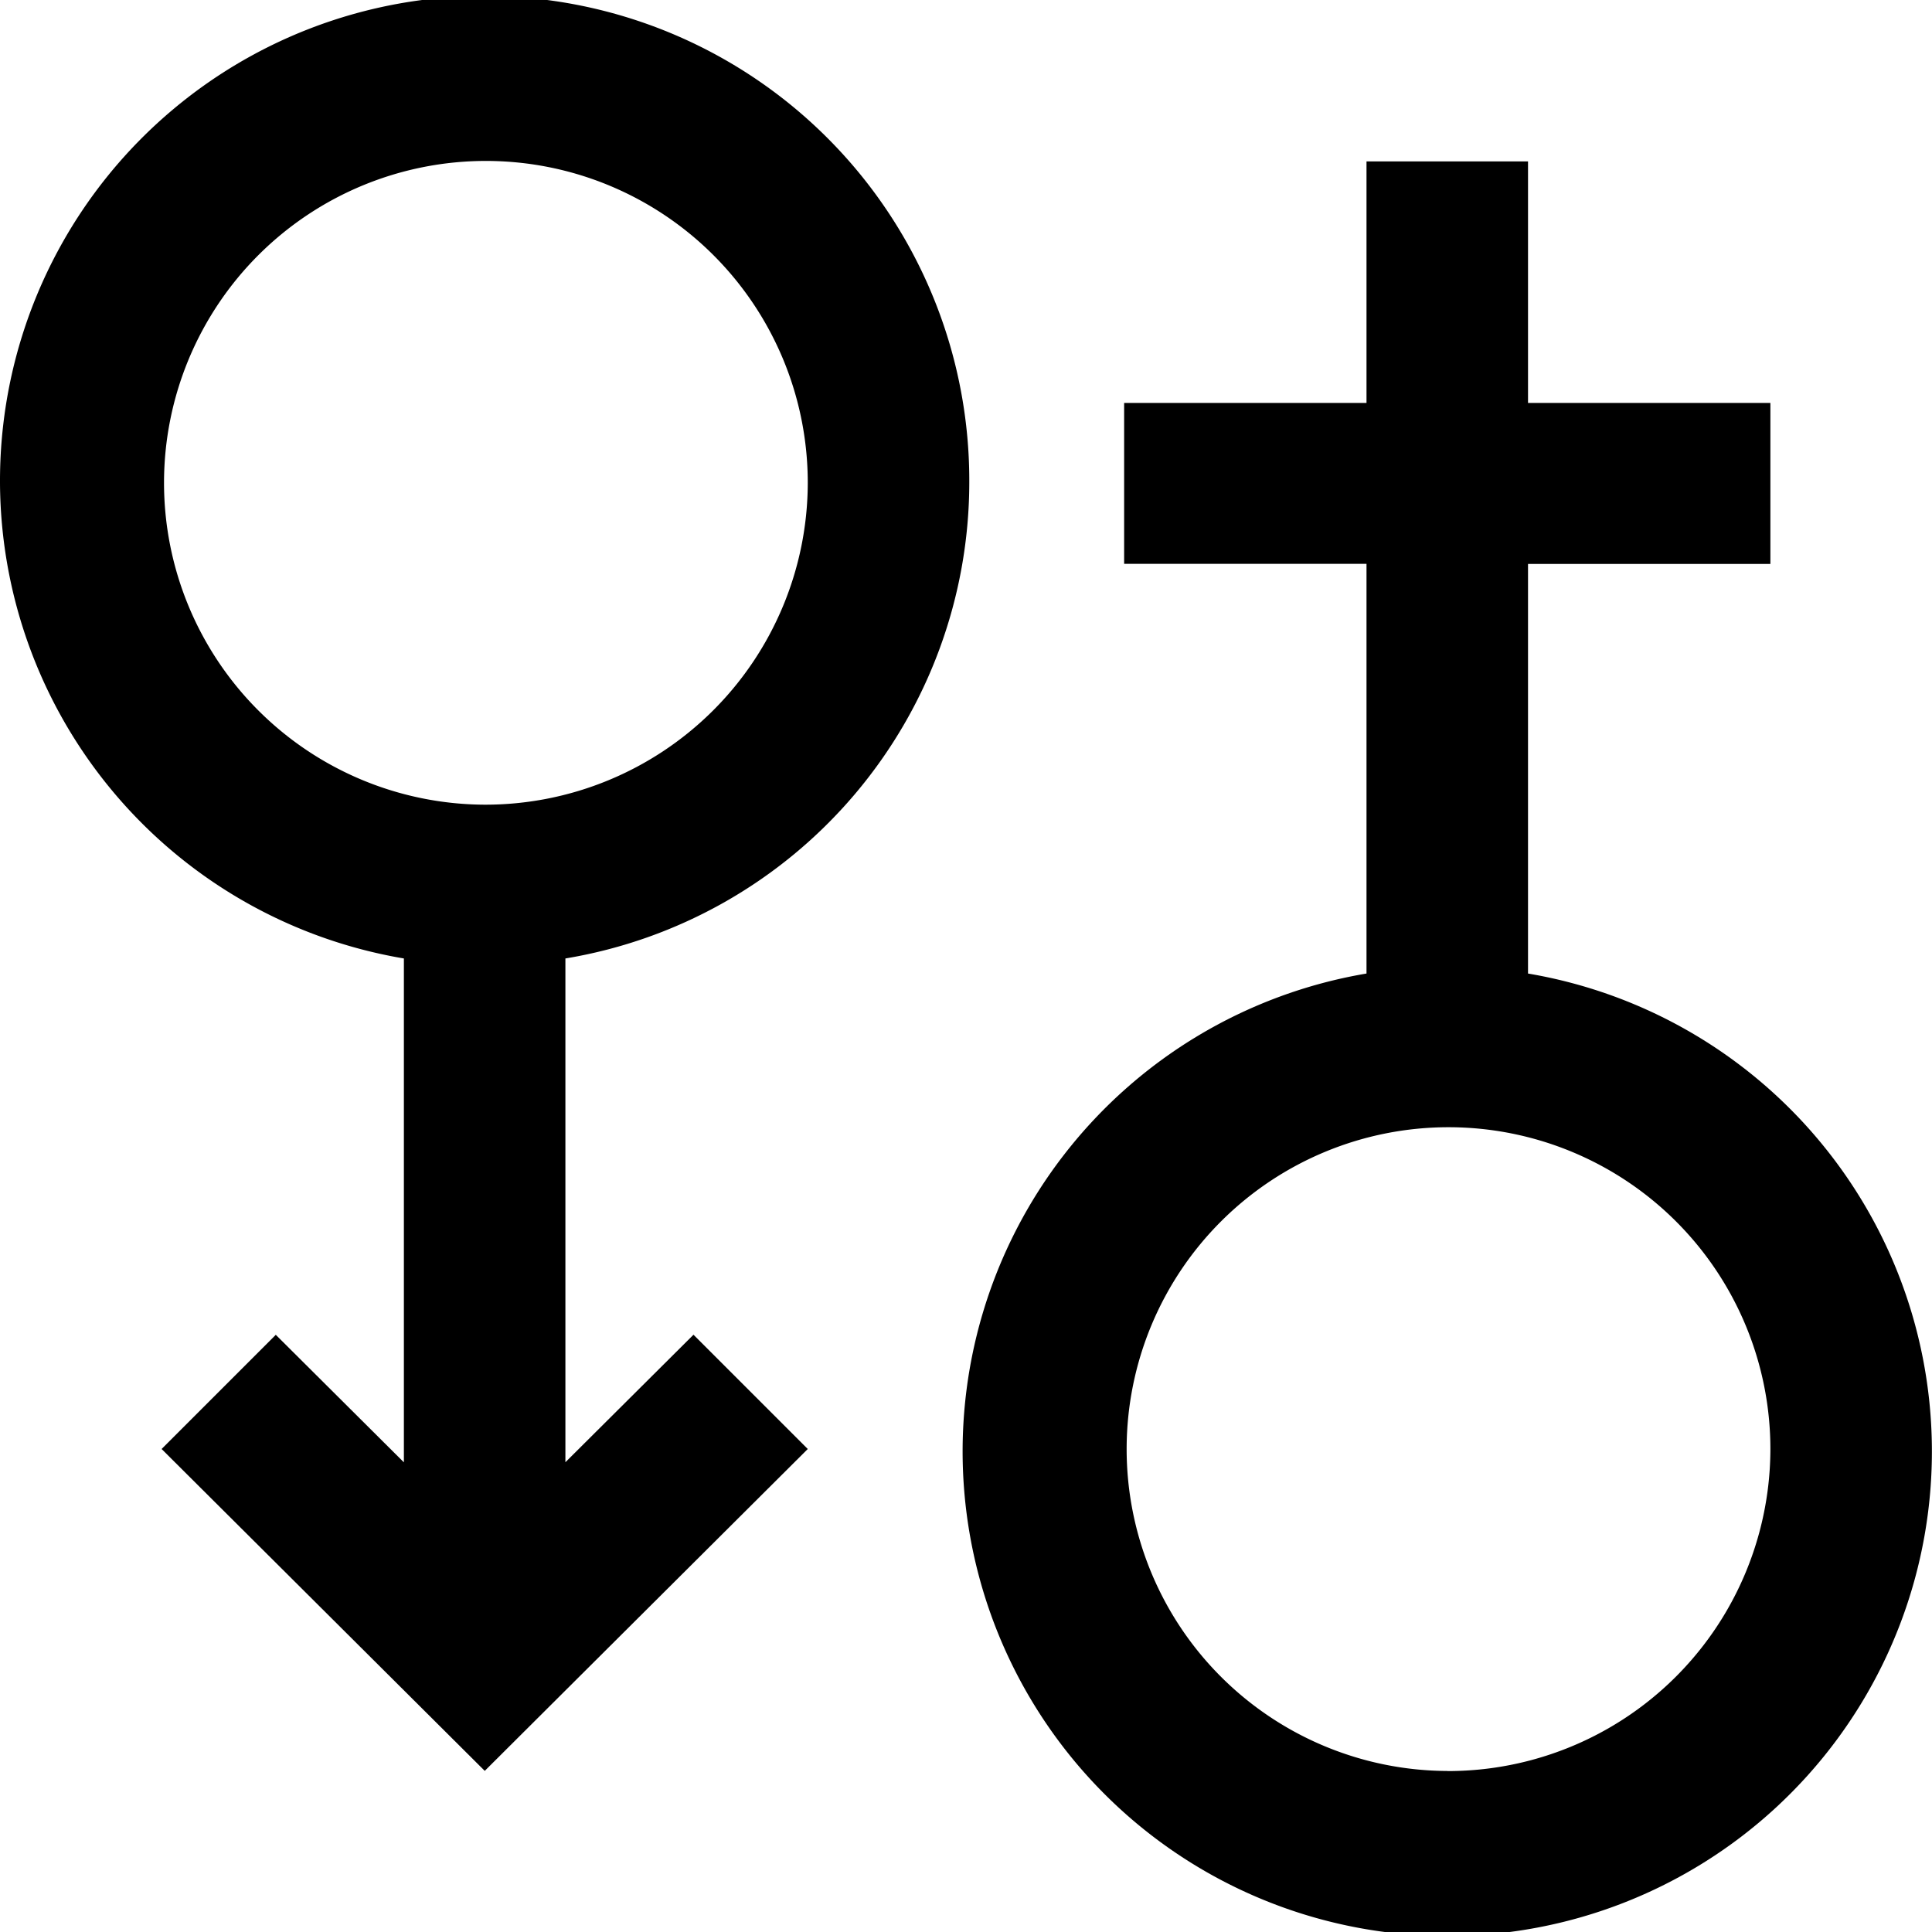
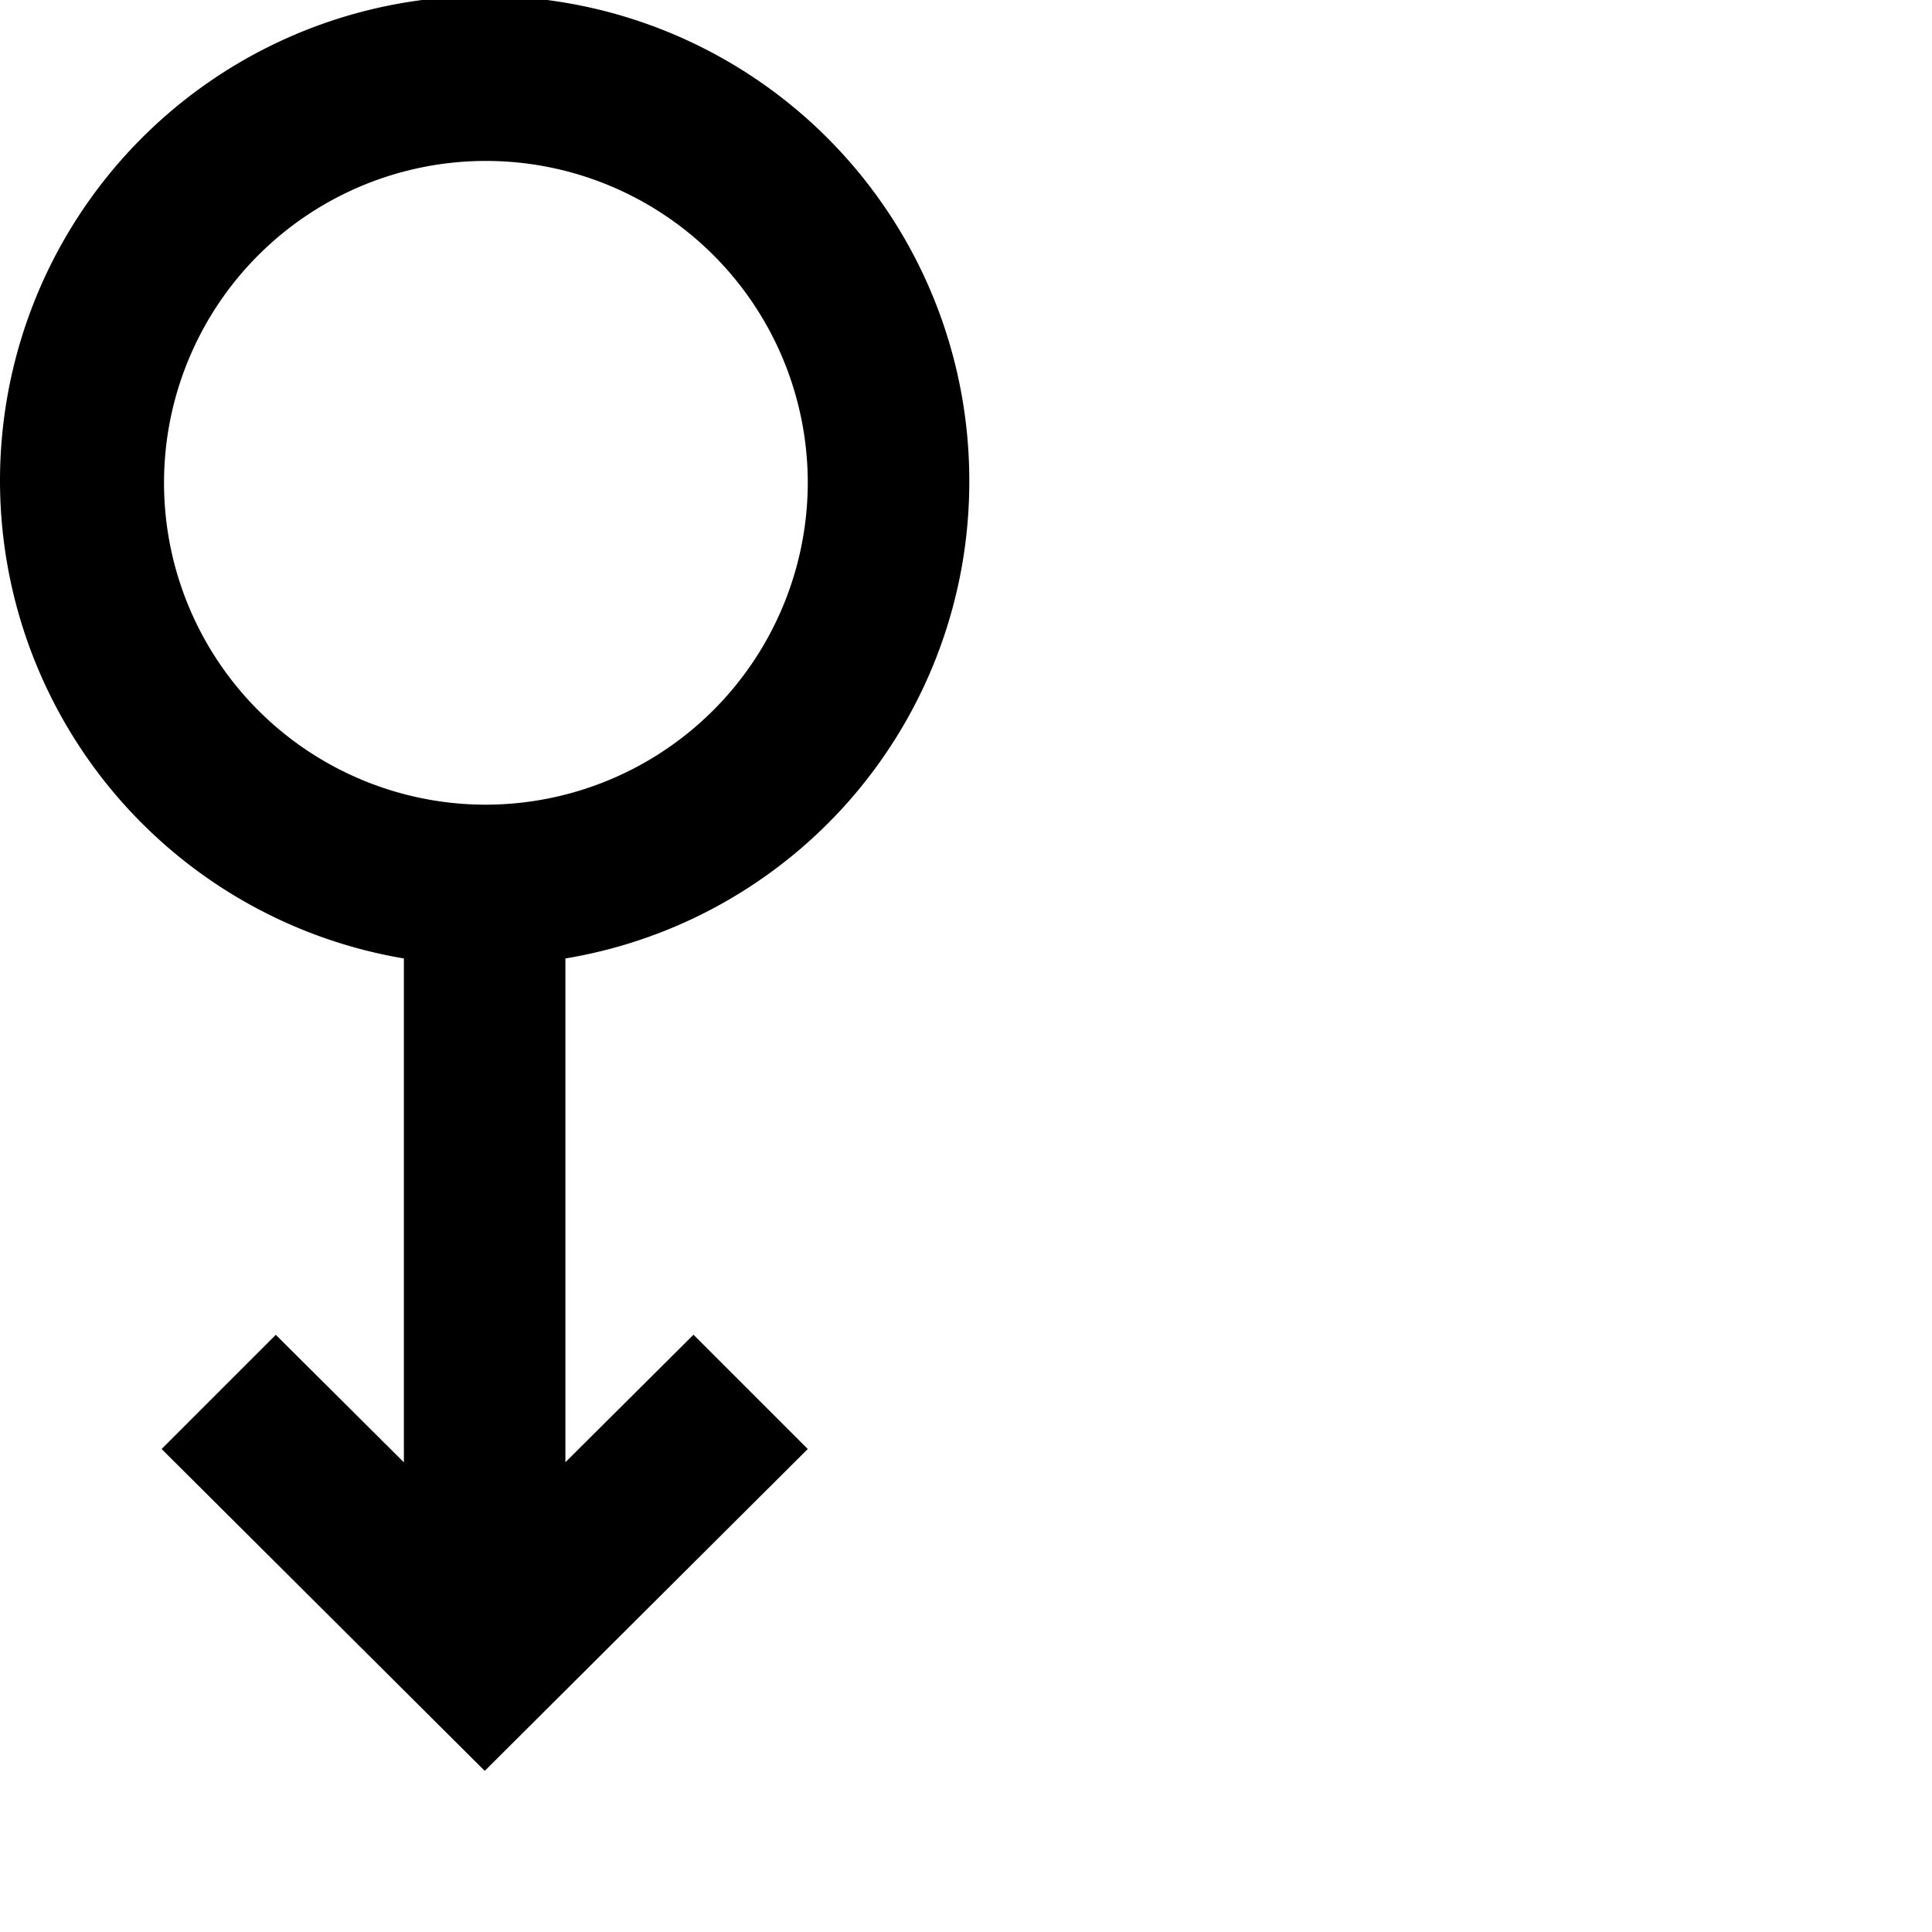
<svg xmlns="http://www.w3.org/2000/svg" width="20" height="20" viewBox="0 0 20 20">
  <g id="IK_pohlaví" transform="translate(-0.001)">
    <path id="Path_9" data-name="Path 9" d="M10.035,5A5.017,5.017,0,1,0,4.182,9.922v5.216l-1.326-1.32L1.674,15l3.345,3.332L8.363,15,7.18,13.817l-1.326,1.32V9.922A5,5,0,0,0,10.035,5ZM5.018,8.33A3.332,3.332,0,1,1,8.363,5,3.338,3.338,0,0,1,5.018,8.33Zm0,0" transform="translate(0 0)" />
-     <path id="Path_10" data-name="Path 10" d="M210.654,42.535V38.295h2.509V36.628h-2.509v-2.5h-1.672v2.5h-2.509v1.666h2.509v4.241a5.017,5.017,0,1,0,1.672,0Zm-.836,8.255a3.332,3.332,0,1,1,3.345-3.332A3.338,3.338,0,0,1,209.818,50.791Zm0,0" transform="translate(-194.835 -32.457)" />
  </g>
</svg>